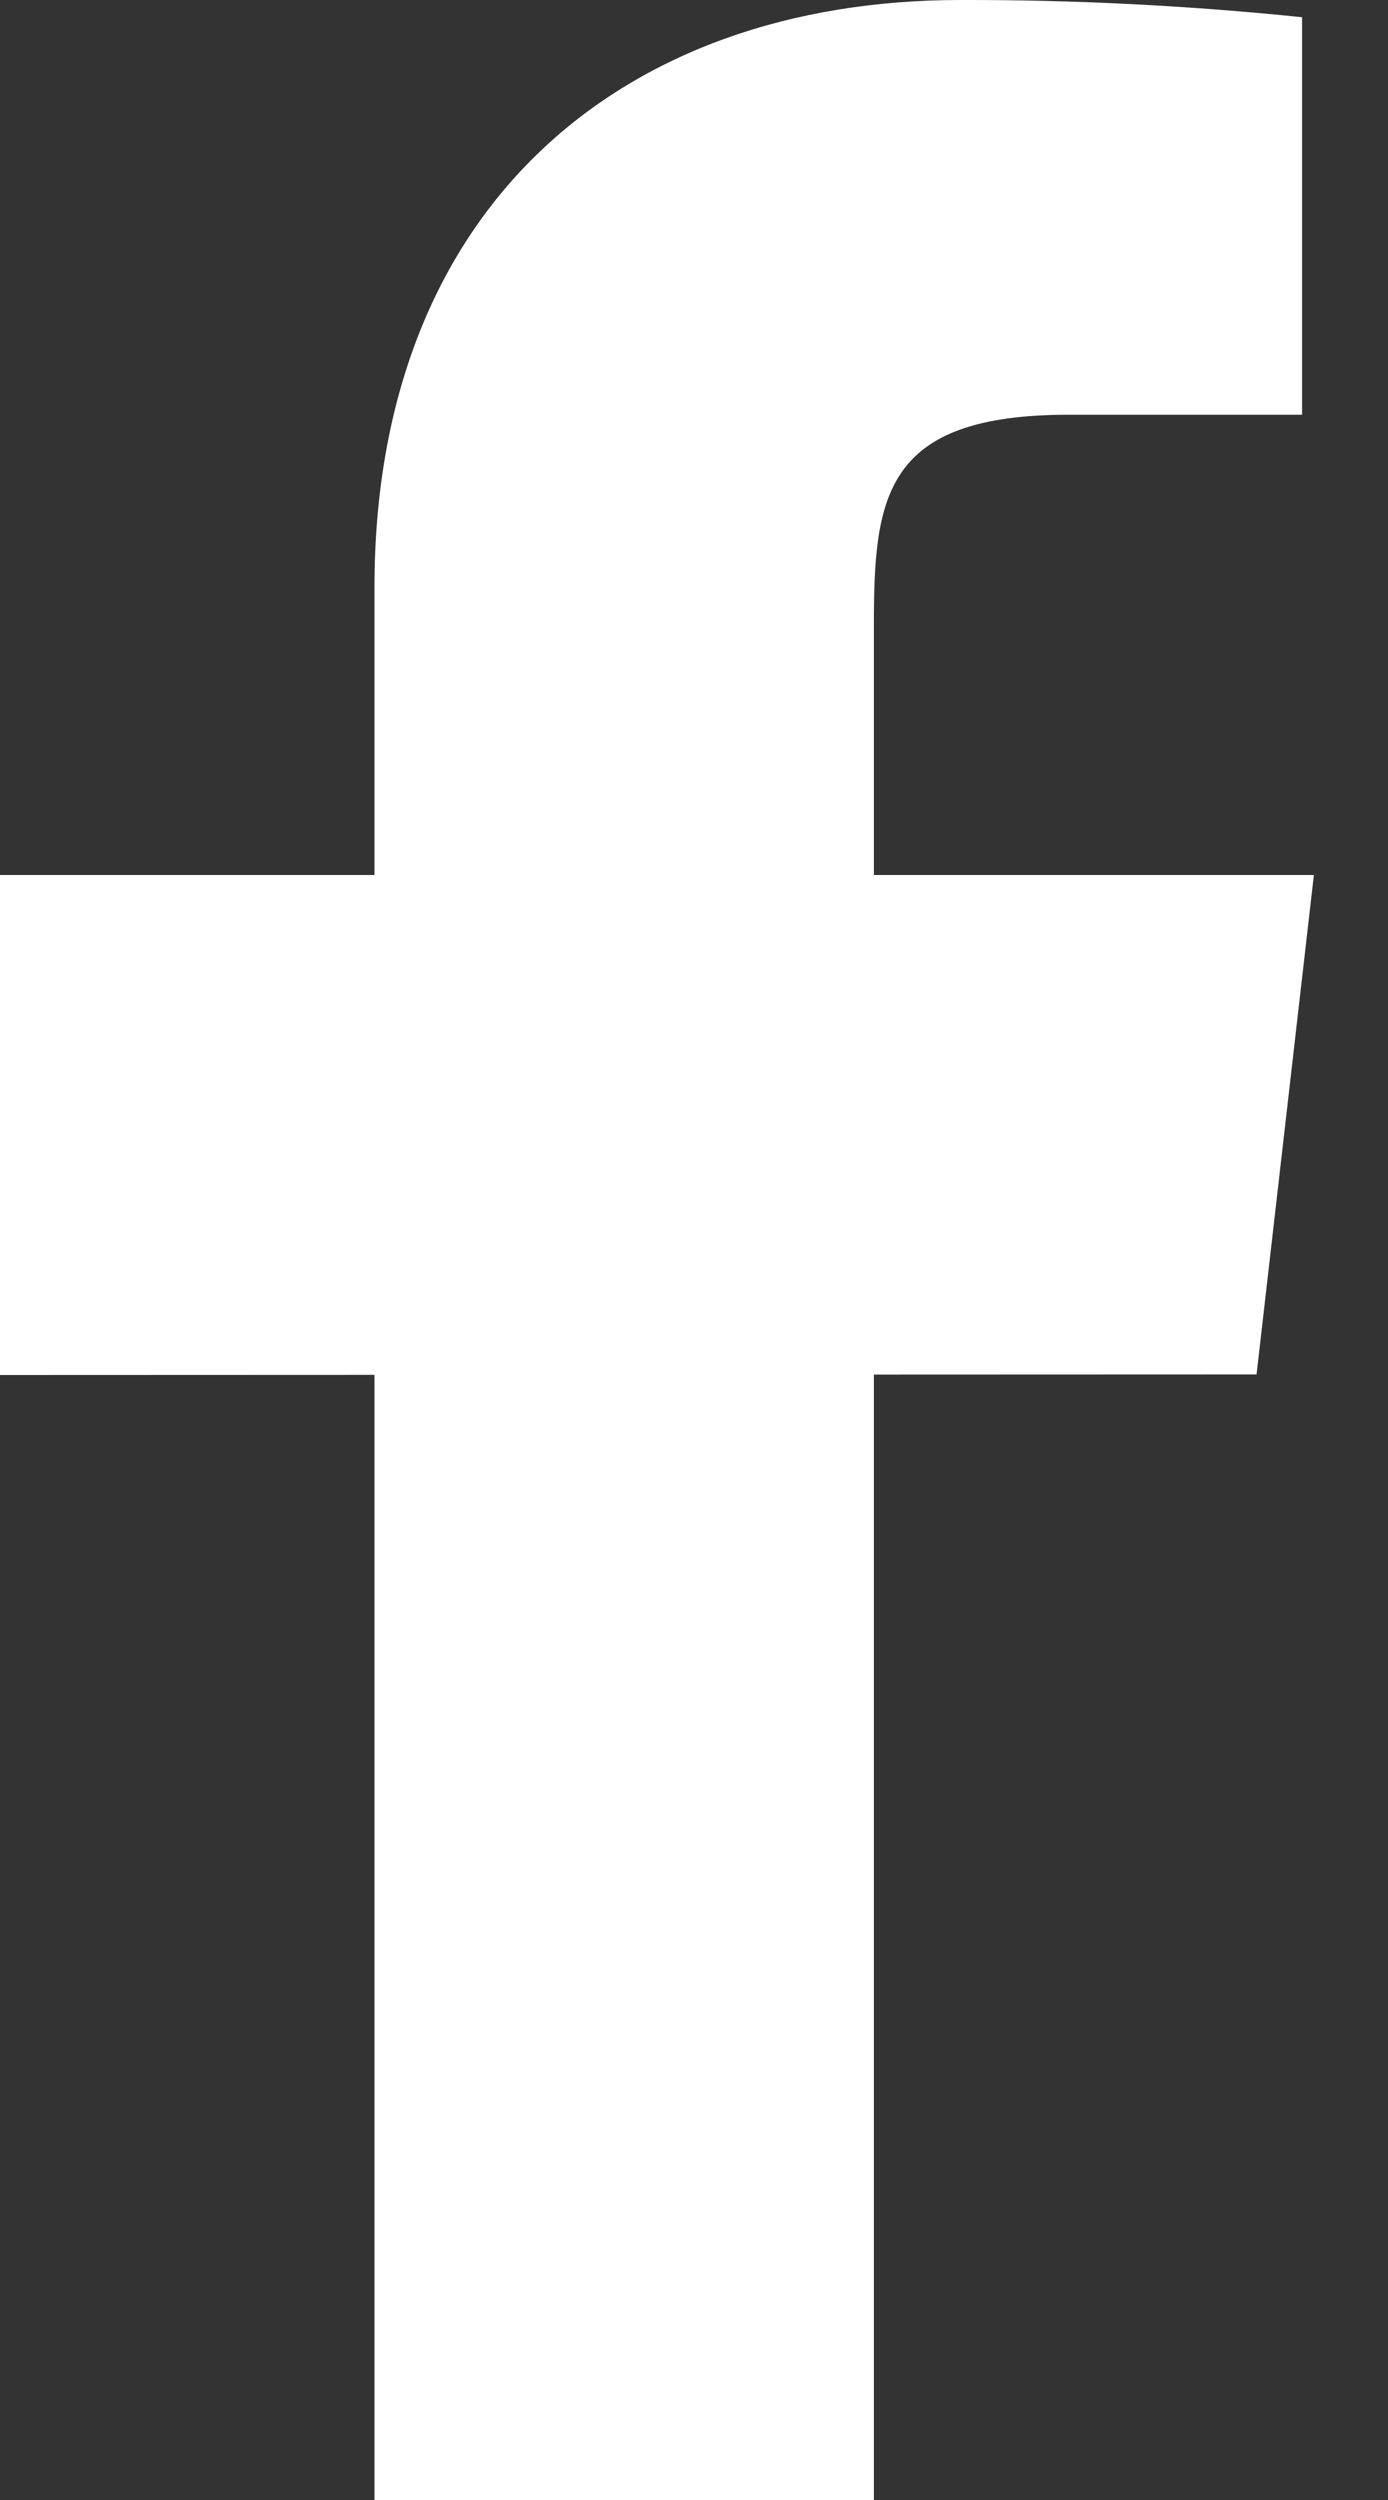
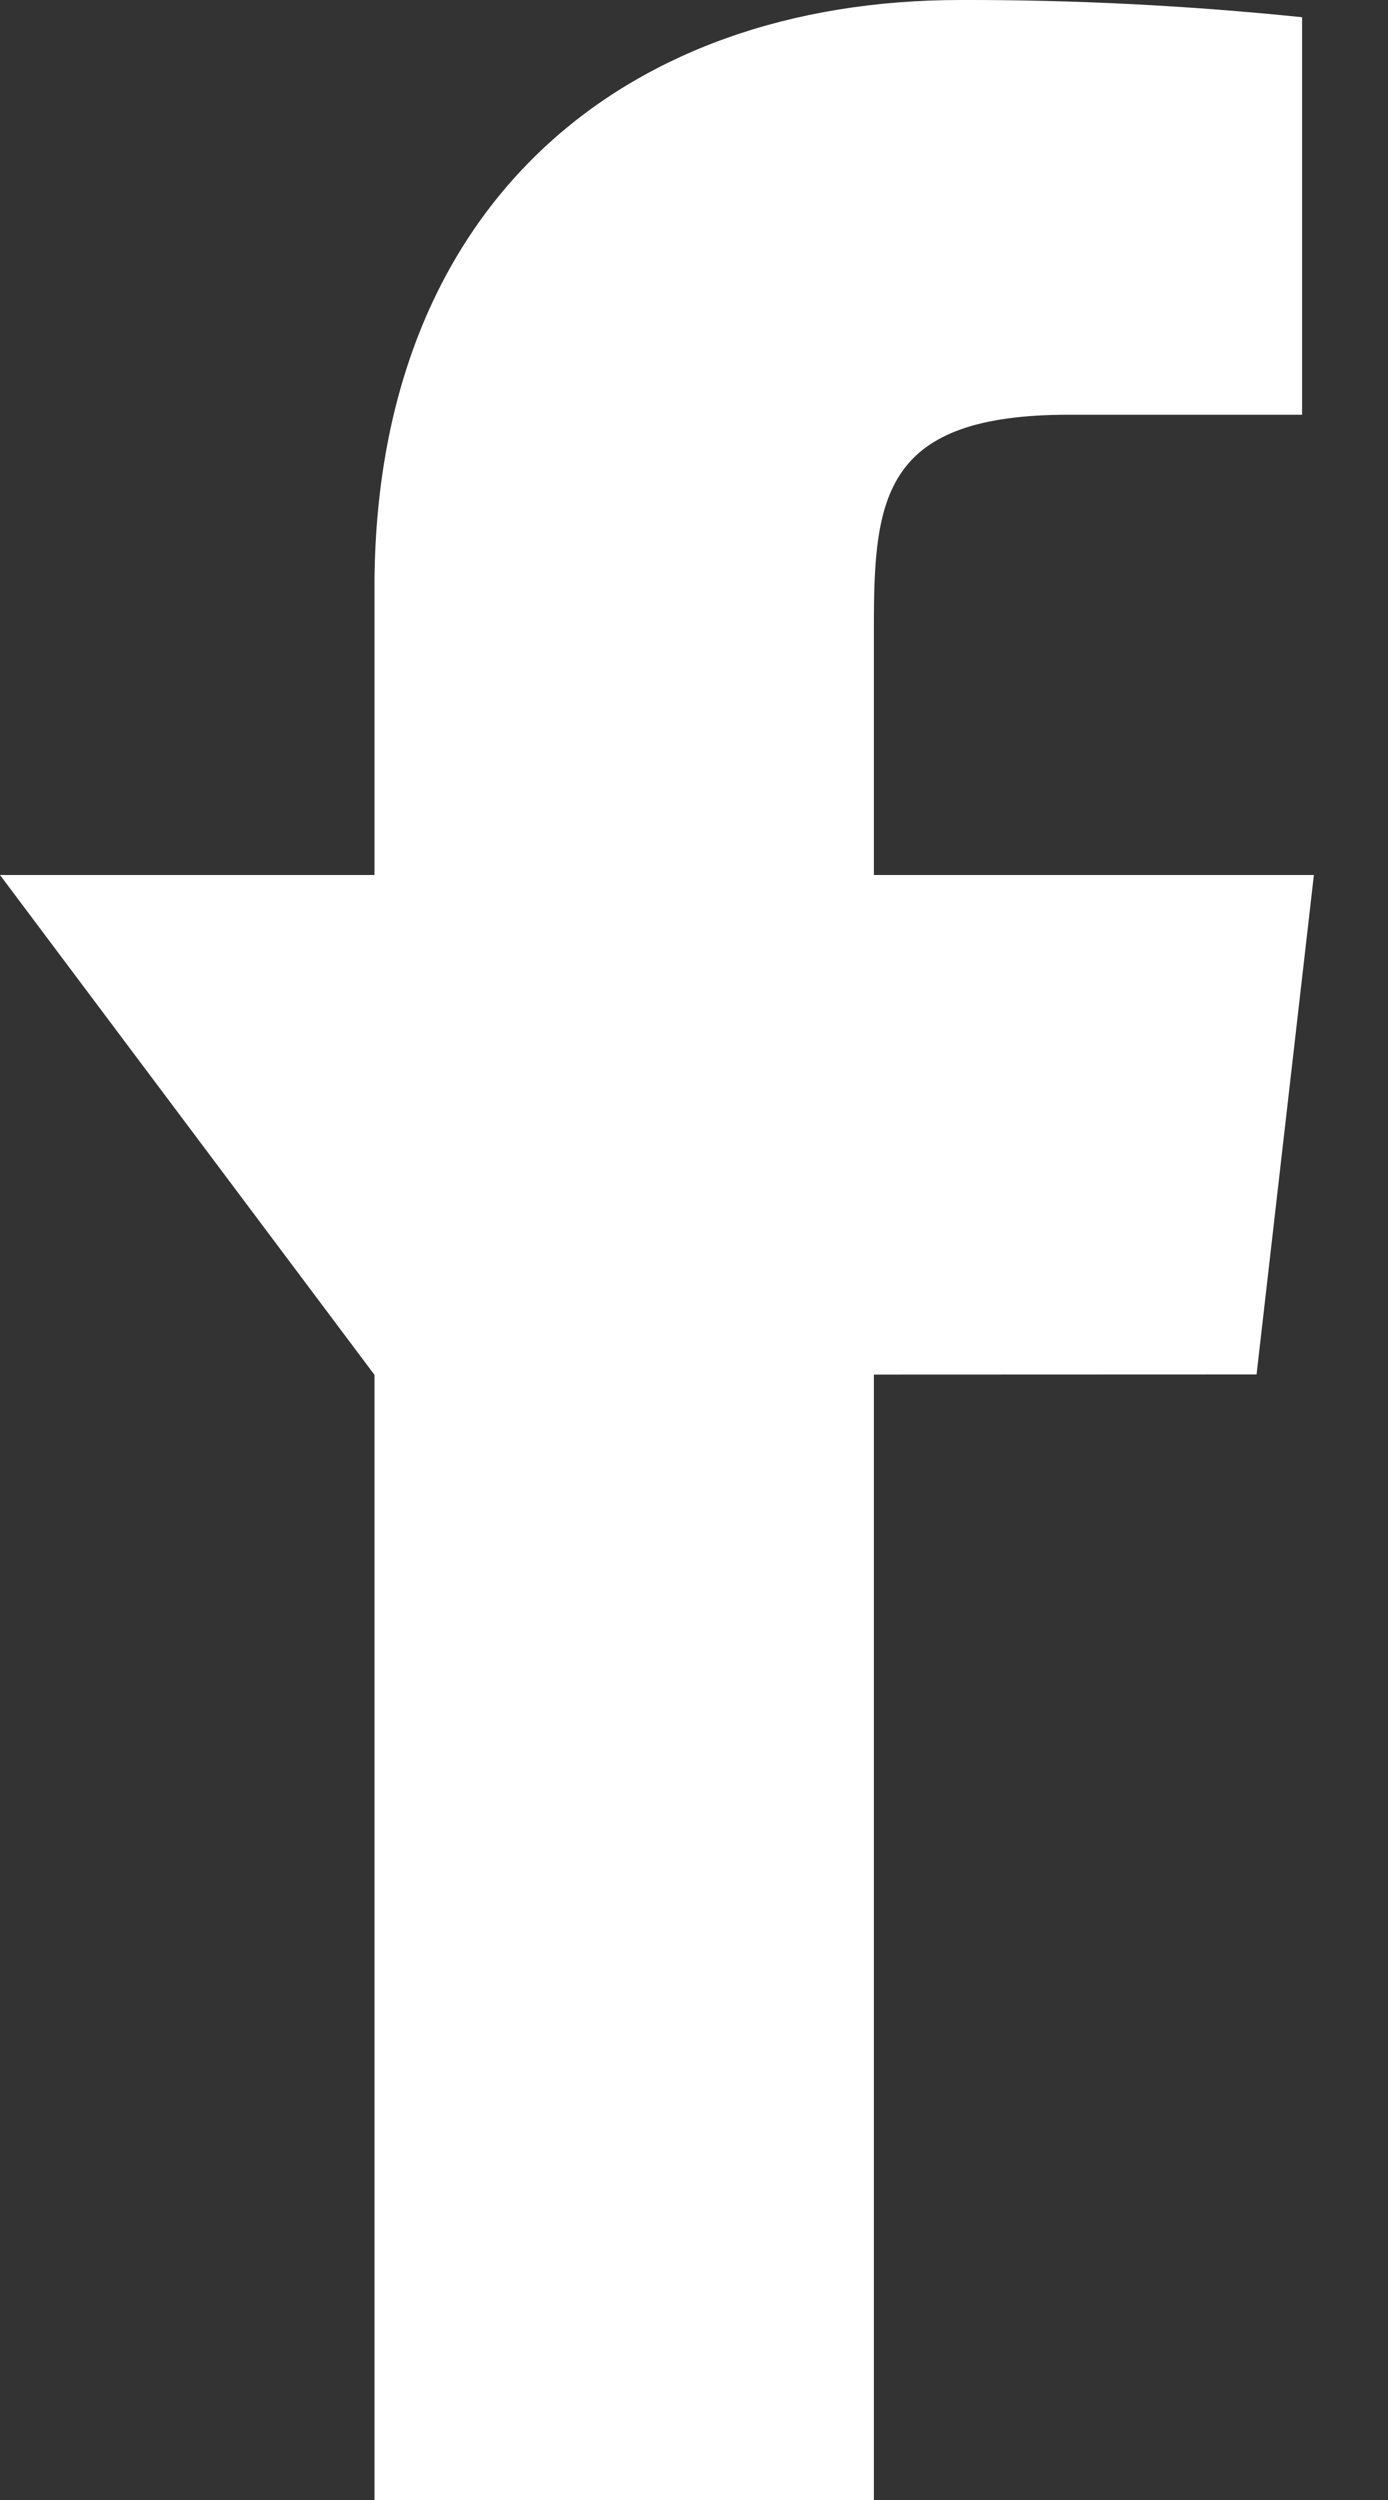
<svg xmlns="http://www.w3.org/2000/svg" width="10" height="18" viewBox="0 0 10 18" fill="none">
  <rect x="0" y="0" width="10" height="18" fill="#333333" stroke="none" />
-   <path d="M9.466 6.3H6.296V4.5C6.296 3.571 6.371 2.986 7.701 2.986H9.381V0.124C8.564 0.04 7.742 -0.002 6.919 5.62498e-05C4.479 5.62498e-05 2.698 1.491 2.698 4.229V6.3H0V9.9L2.698 9.899V18H6.296V9.897L9.053 9.896L9.466 6.3Z" fill="white" />
+   <path d="M9.466 6.3H6.296V4.5C6.296 3.571 6.371 2.986 7.701 2.986H9.381V0.124C8.564 0.04 7.742 -0.002 6.919 5.62498e-05C4.479 5.62498e-05 2.698 1.491 2.698 4.229V6.3H0L2.698 9.899V18H6.296V9.897L9.053 9.896L9.466 6.3Z" fill="white" />
</svg>